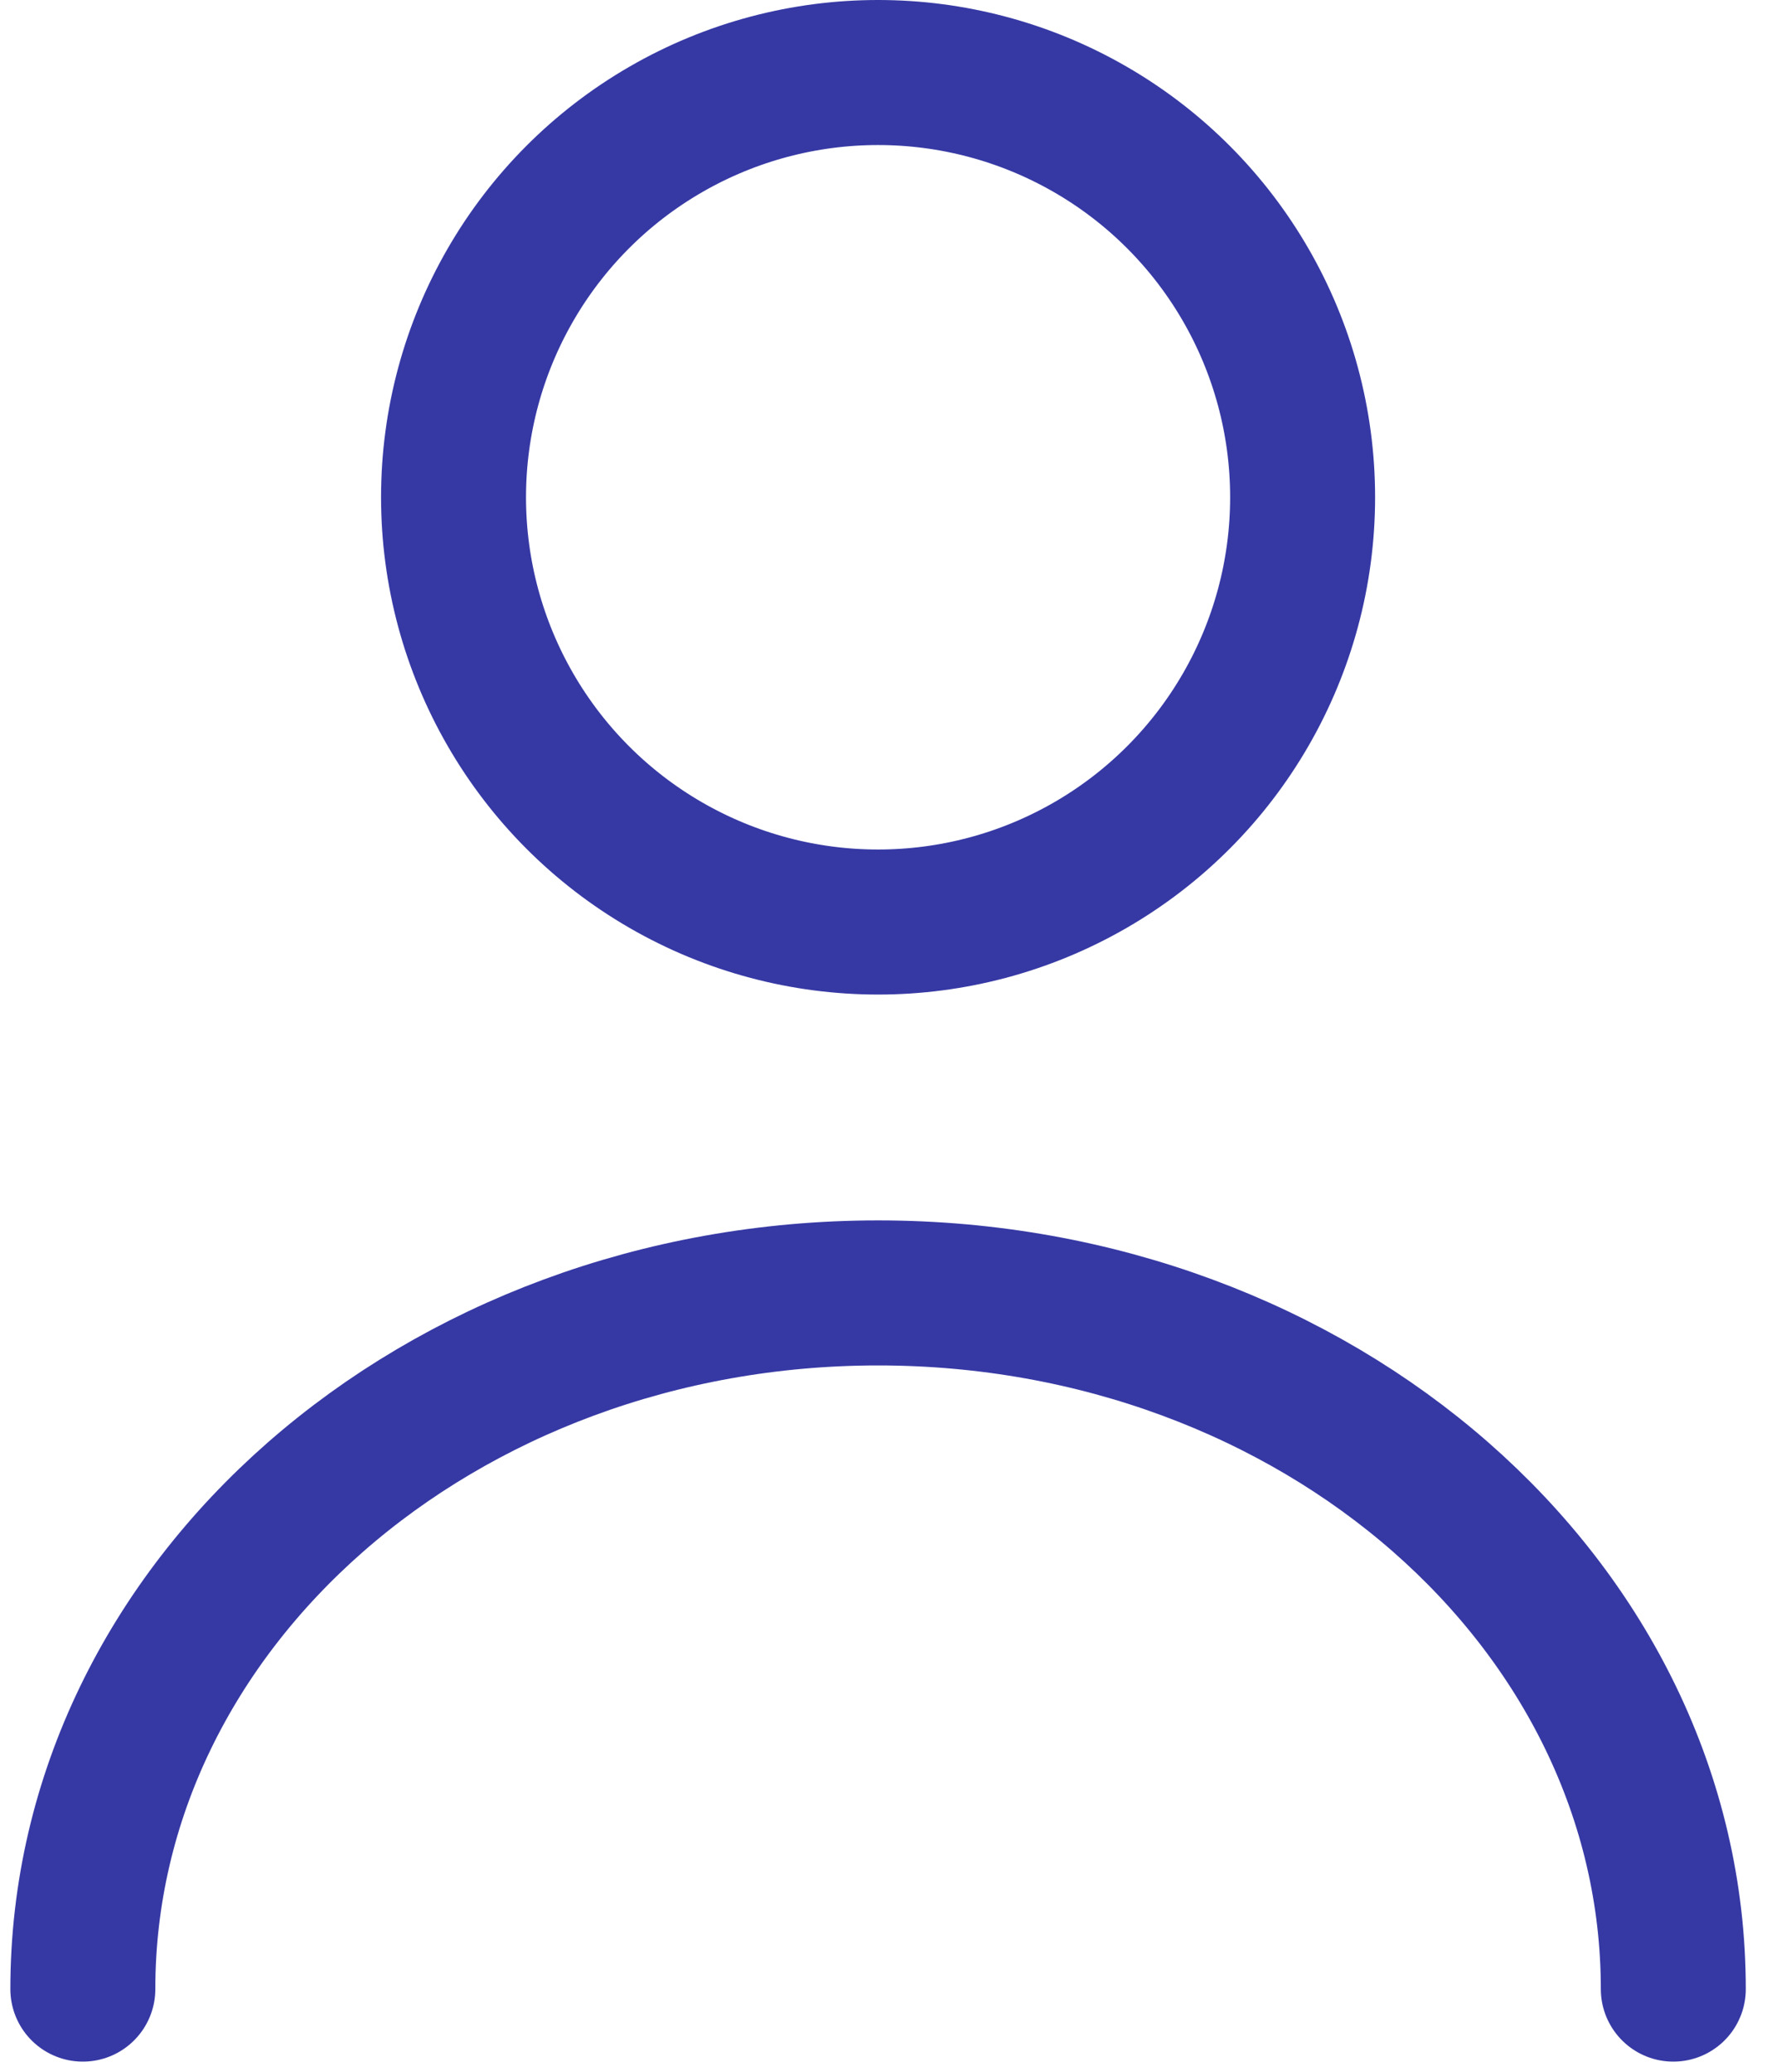
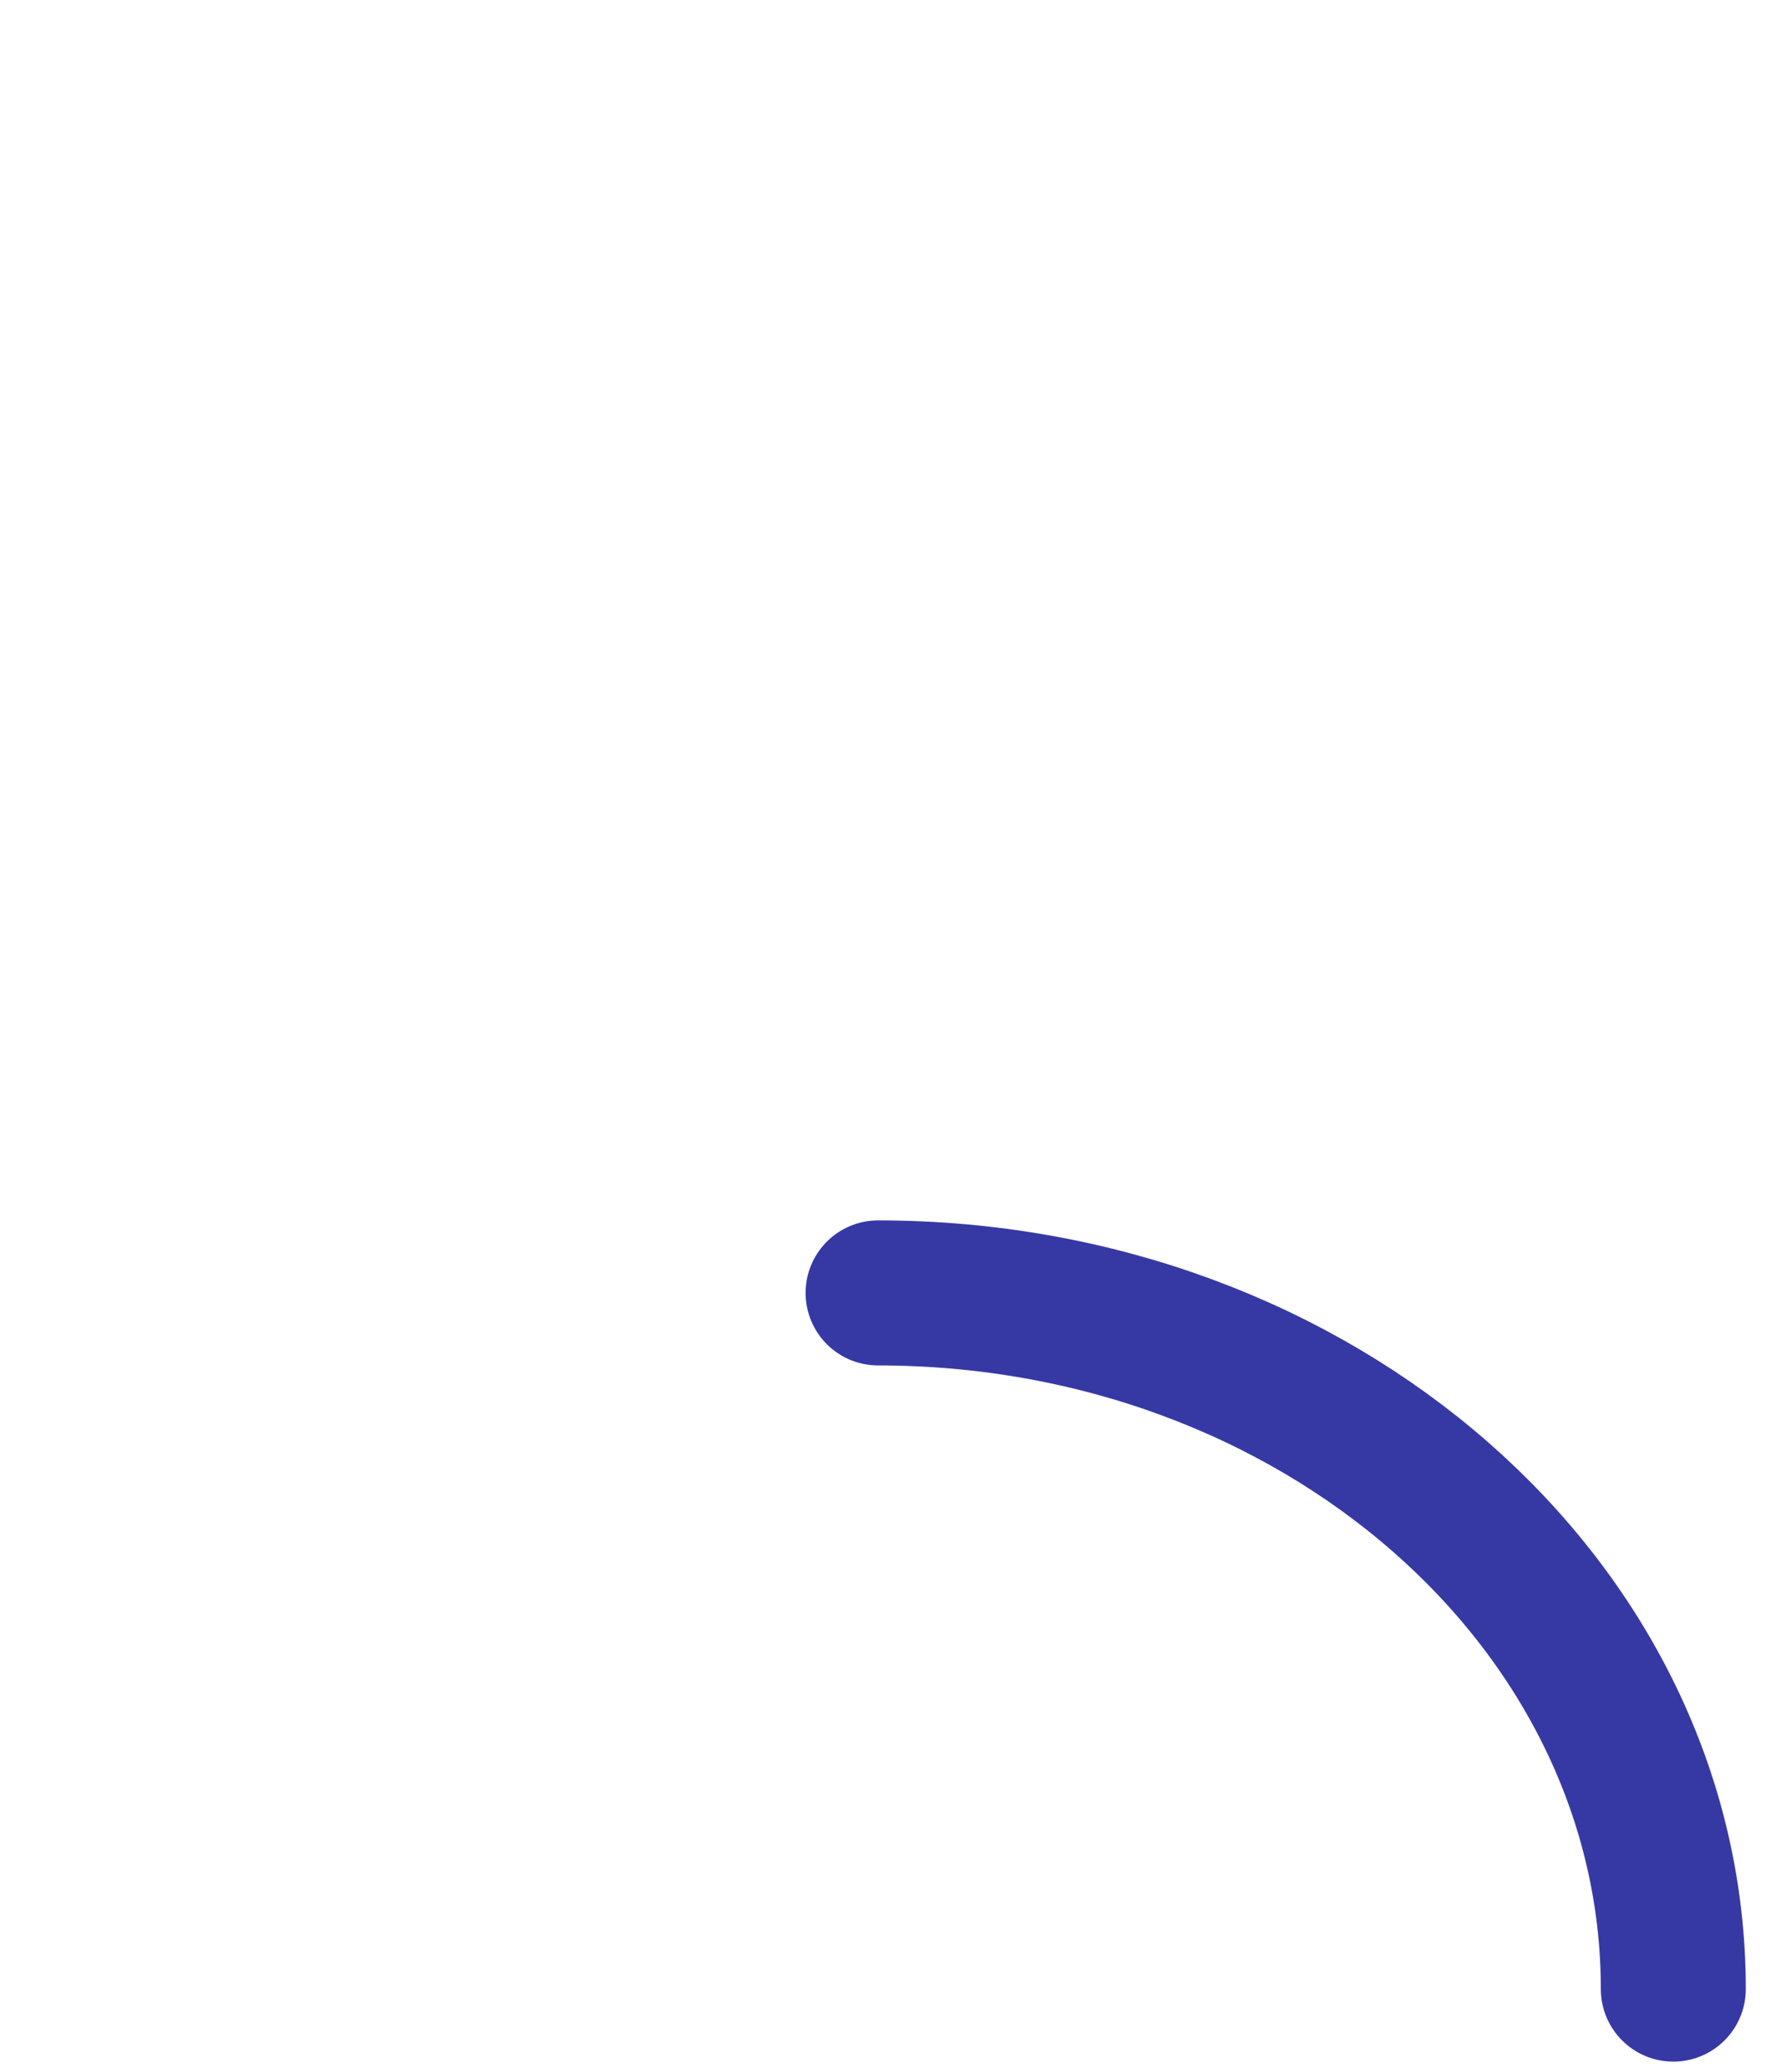
<svg xmlns="http://www.w3.org/2000/svg" width="43" height="50" viewBox="0 0 43 50" fill="none">
-   <circle cx="21.2" cy="12" r="10.25" stroke="#3639A4" stroke-width="3.5" />
-   <path d="M40.4 48C40.4 38.722 31.804 31.2 21.2 31.2C10.596 31.2 2 38.722 2 48" stroke="#3639A4" stroke-width="3.5" stroke-linecap="round" stroke-linejoin="round" />
+   <path d="M40.4 48C40.4 38.722 31.804 31.2 21.2 31.2" stroke="#3639A4" stroke-width="3.5" stroke-linecap="round" stroke-linejoin="round" />
</svg>